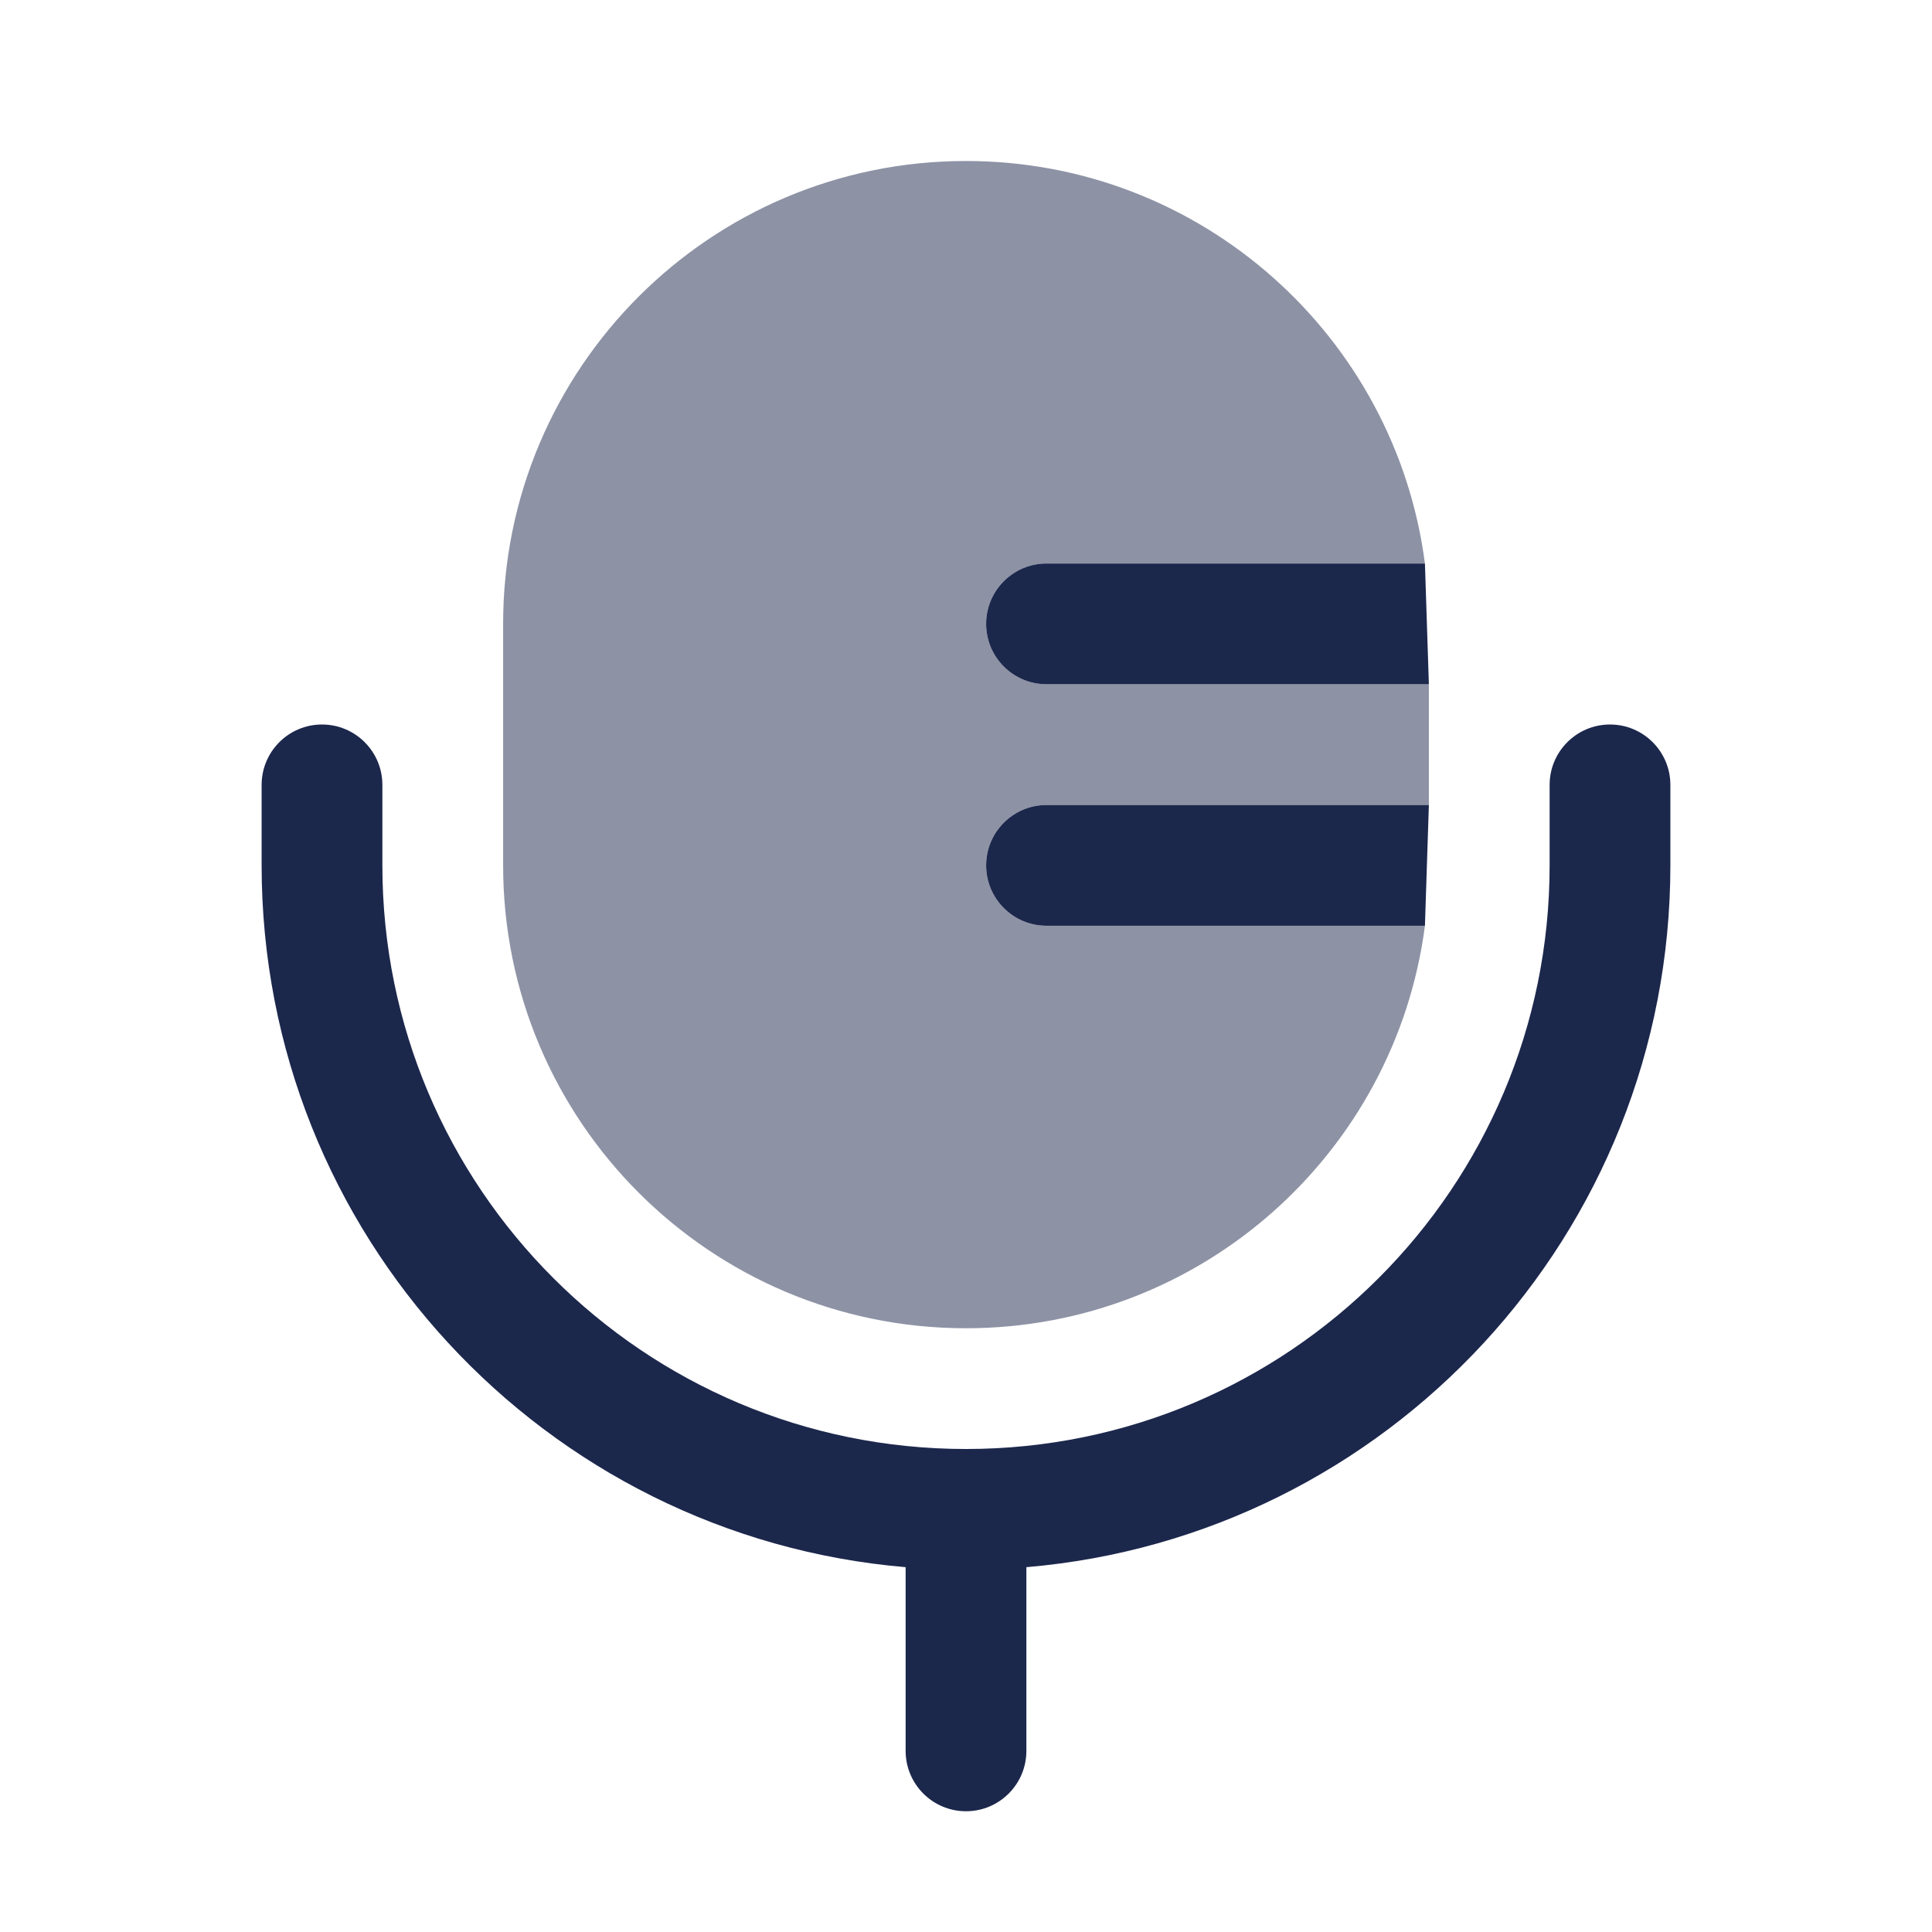
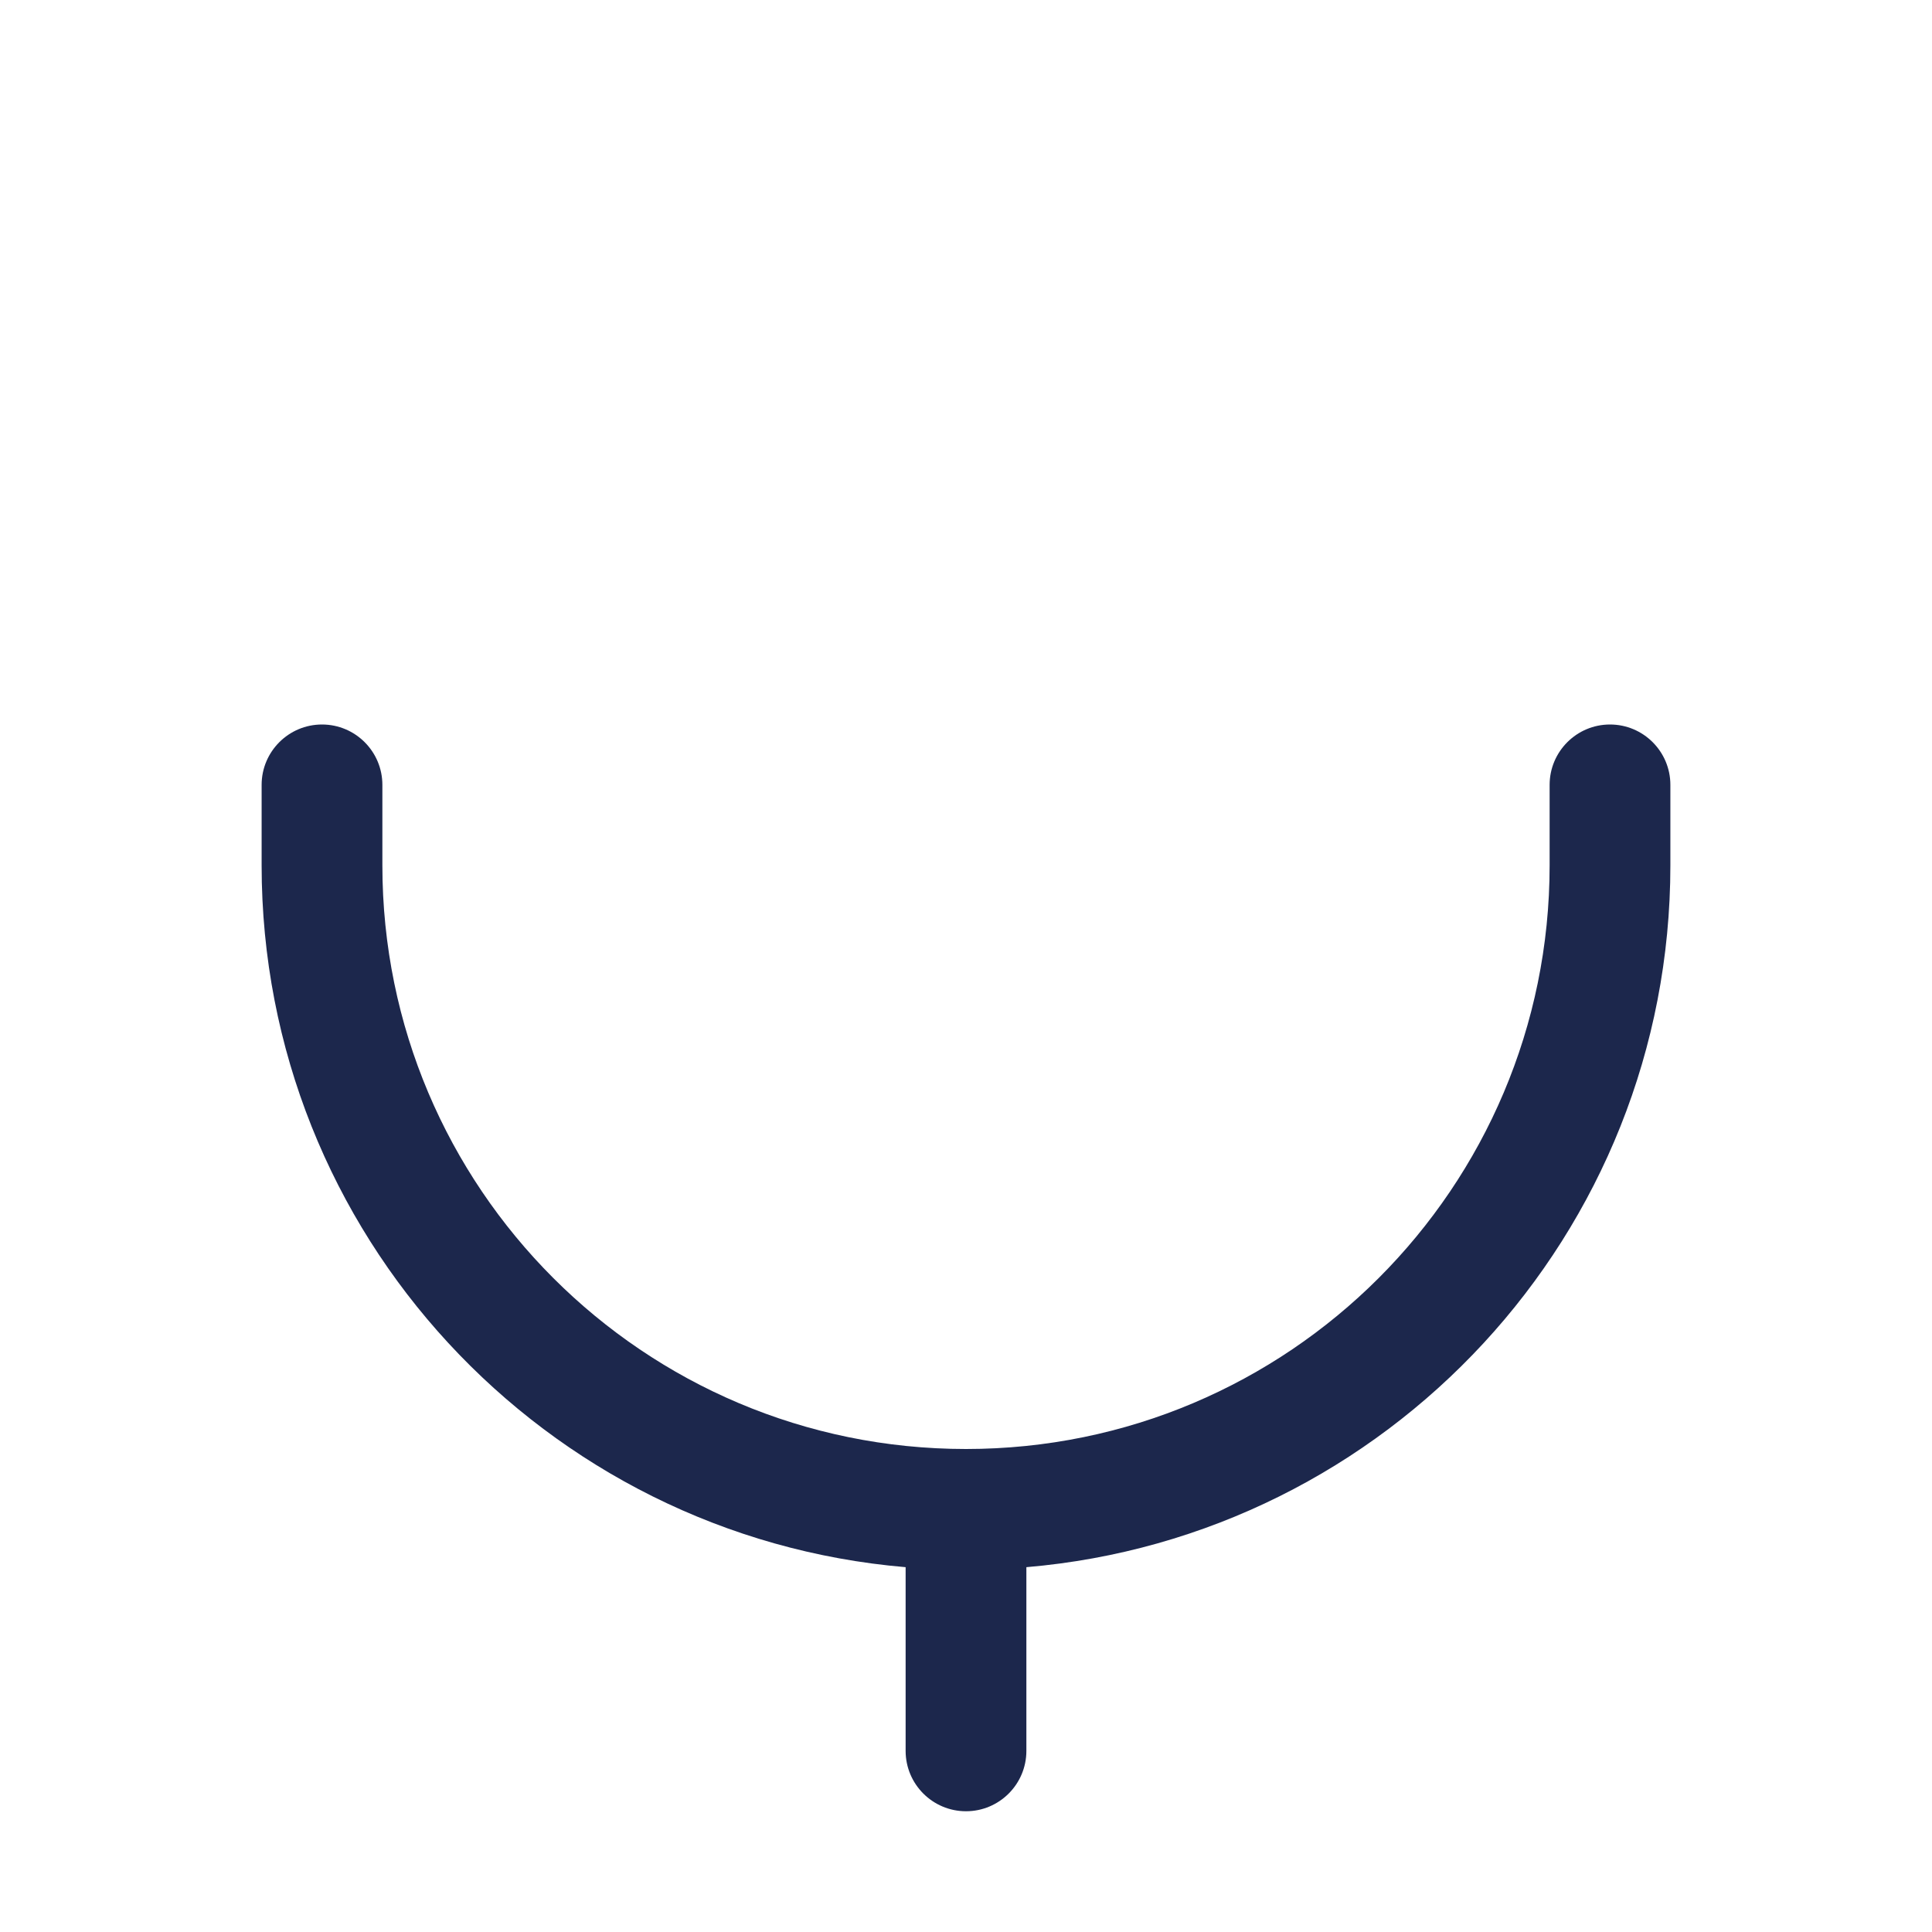
<svg xmlns="http://www.w3.org/2000/svg" width="800px" height="800px" viewBox="0 0 24 24" fill="none">
  <path fill-rule="evenodd" clip-rule="evenodd" d="M4 9C4.414 9 4.75 9.336 4.75 9.75V10.75C4.75 14.754 7.996 18 12 18C16.004 18 19.25 14.754 19.25 10.75V9.75C19.25 9.336 19.586 9 20 9C20.414 9 20.75 9.336 20.75 9.75V10.75C20.75 15.33 17.231 19.088 12.75 19.468V21.75C12.75 22.164 12.414 22.5 12 22.5C11.586 22.5 11.25 22.164 11.25 21.75V19.468C6.769 19.088 3.25 15.33 3.25 10.75V9.75C3.25 9.336 3.586 9 4 9Z" fill="#1C274C" />
-   <path opacity="0.5" d="M12 2C8.824 2 6.25 4.574 6.25 7.75V10.75C6.25 13.926 8.824 16.5 12 16.5C14.921 16.5 17.334 14.321 17.701 11.5L13 11.5C12.586 11.5 12.25 11.164 12.25 10.75C12.25 10.336 12.586 10 13 10L17.75 10V8.5H13C12.586 8.5 12.25 8.164 12.25 7.75C12.25 7.336 12.586 7 13 7H17.701C17.334 4.179 14.921 2 12 2Z" fill="#1C274C" />
-   <path d="M12.25 10.75C12.25 11.164 12.586 11.5 13 11.5L17.701 11.5L17.75 10L13 10C12.586 10 12.25 10.336 12.25 10.75Z" fill="#1C274C" />
-   <path d="M12.25 7.75C12.25 8.164 12.586 8.5 13 8.5H17.75L17.701 7H13C12.586 7 12.25 7.336 12.25 7.75Z" fill="#1C274C" />
</svg>